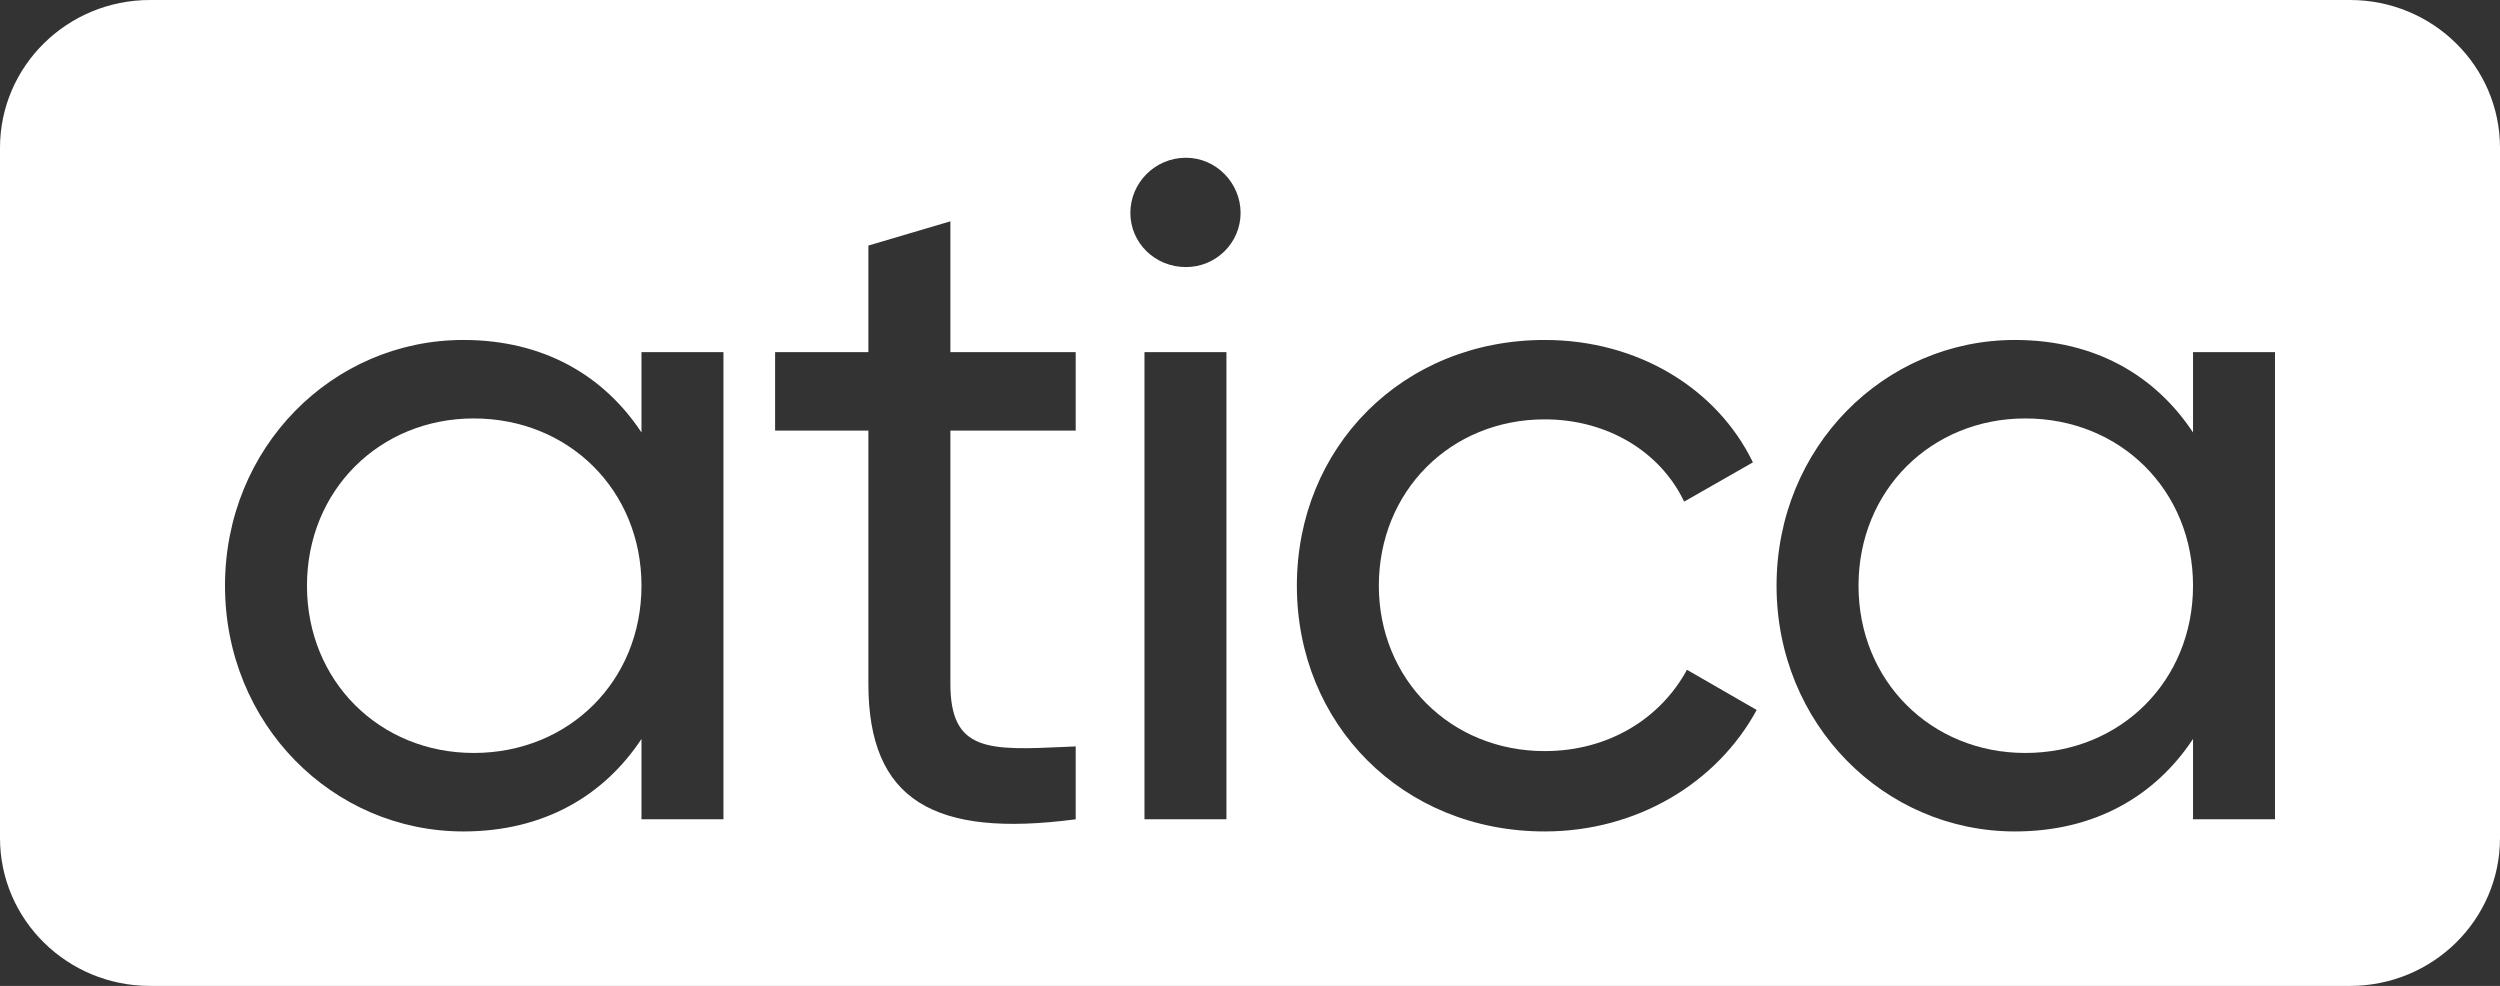
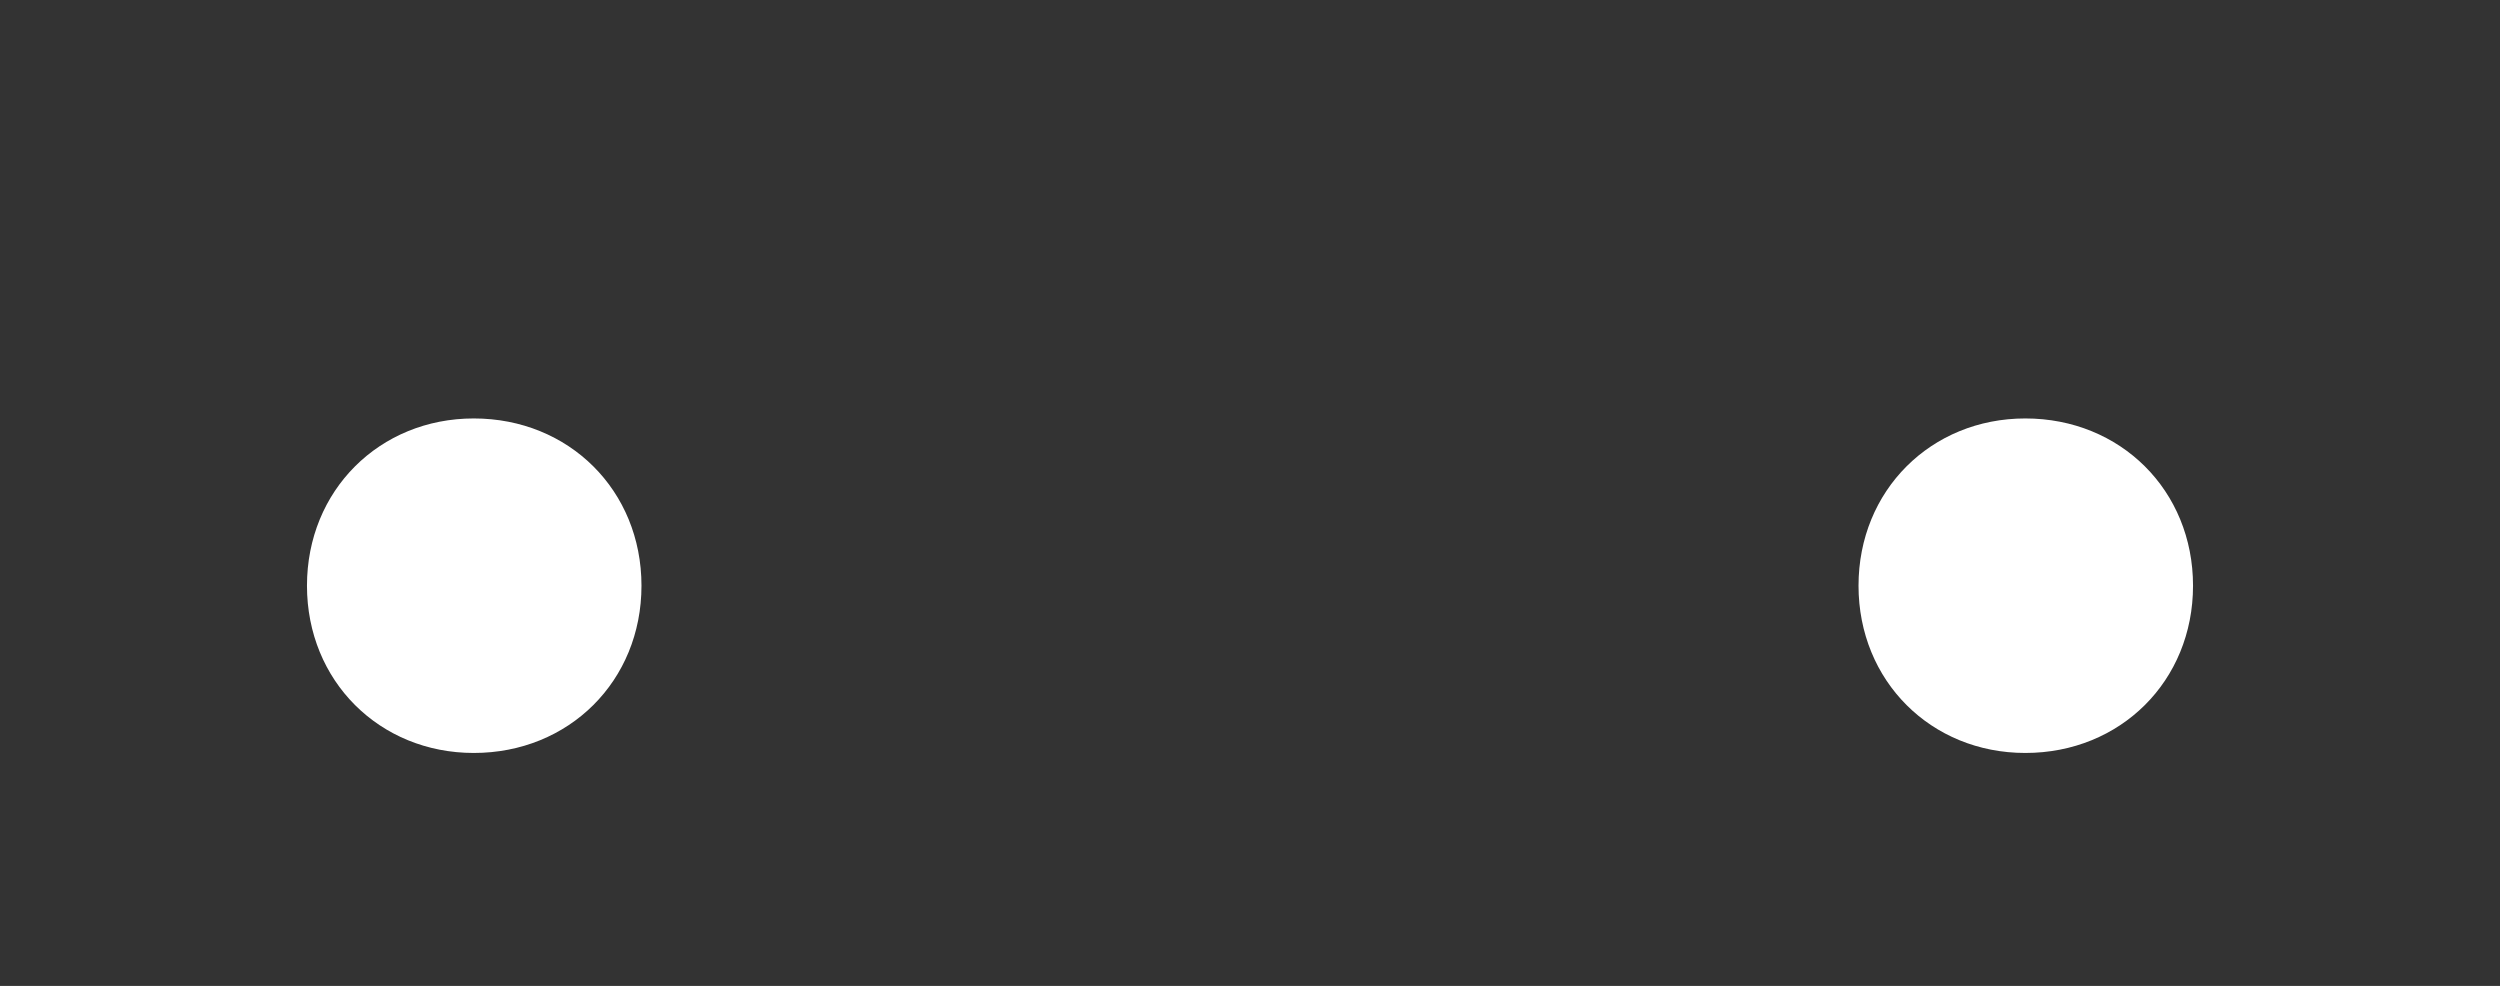
<svg xmlns="http://www.w3.org/2000/svg" width="71" height="28" viewBox="0 0 71 28" fill="none">
  <rect x="0" y="0" width="71" height="28" fill="#333333" stroke="none" />
  <g clip-path="url(#clip0_2059_543)">
    <path d="M62.282 16.634C62.282 19.341 60.221 21.384 57.519 21.384C54.843 21.384 52.782 19.341 52.782 16.634C52.782 13.927 54.843 11.884 57.519 11.884C60.221 11.884 62.282 13.927 62.282 16.634Z" fill="white" />
    <path d="M18.218 16.634C18.218 19.341 16.158 21.384 13.455 21.384C10.779 21.384 8.718 19.341 8.718 16.634C8.718 13.927 10.779 11.884 13.455 11.884C16.158 11.884 18.218 13.927 18.218 16.634Z" fill="white" />
-     <path fill-rule="evenodd" clip-rule="evenodd" d="M4.26 0C1.907 0 0 1.88 0 4.2V23.8C0 26.119 1.907 28 4.26 28H66.74C69.093 28 71 26.12 71 23.8V4.2C71 1.88 69.093 0 66.74 0H4.26ZM64.61 10H62.282V12.282C61.211 10.663 59.499 9.655 57.224 9.655C53.505 9.655 50.454 12.707 50.454 16.634C50.454 20.561 53.505 23.613 57.224 23.613C59.499 23.613 61.211 22.605 62.282 20.986V23.268H64.61V10ZM43.869 23.613C39.828 23.613 36.831 20.561 36.831 16.634C36.831 12.707 39.828 9.655 43.869 9.655C46.518 9.655 48.766 11.035 49.783 13.131L47.83 14.246C47.16 12.839 45.662 11.91 43.869 11.91C41.193 11.91 39.159 13.954 39.159 16.634C39.159 19.288 41.193 21.331 43.869 21.331C45.689 21.331 47.16 20.402 47.91 19.022L49.89 20.163C48.766 22.233 46.492 23.613 43.869 23.613ZM32.102 6.046C32.102 6.895 32.798 7.585 33.681 7.585C34.537 7.585 35.233 6.895 35.233 6.046C35.233 5.197 34.537 4.48 33.681 4.48C32.798 4.48 32.102 5.197 32.102 6.046ZM32.503 10V23.268H34.831V10H32.503ZM30.55 12.229H26.991V19.42C26.991 21.361 28.081 21.311 30.286 21.21L30.55 21.198V23.268C26.535 23.799 24.662 22.738 24.662 19.42V12.229H22.013V10H24.662V6.974L26.991 6.285V10H30.55V12.229ZM20.546 10H18.218V12.282C17.148 10.663 15.435 9.655 13.16 9.655C9.441 9.655 6.39 12.707 6.39 16.634C6.39 20.561 9.441 23.613 13.16 23.613C15.435 23.613 17.148 22.605 18.218 20.986V23.268H20.546V10Z" fill="white" />
  </g>
  <defs>
    <clipPath id="clip0_2059_543">
      <rect width="71" height="28" fill="white" />
    </clipPath>
  </defs>
</svg>